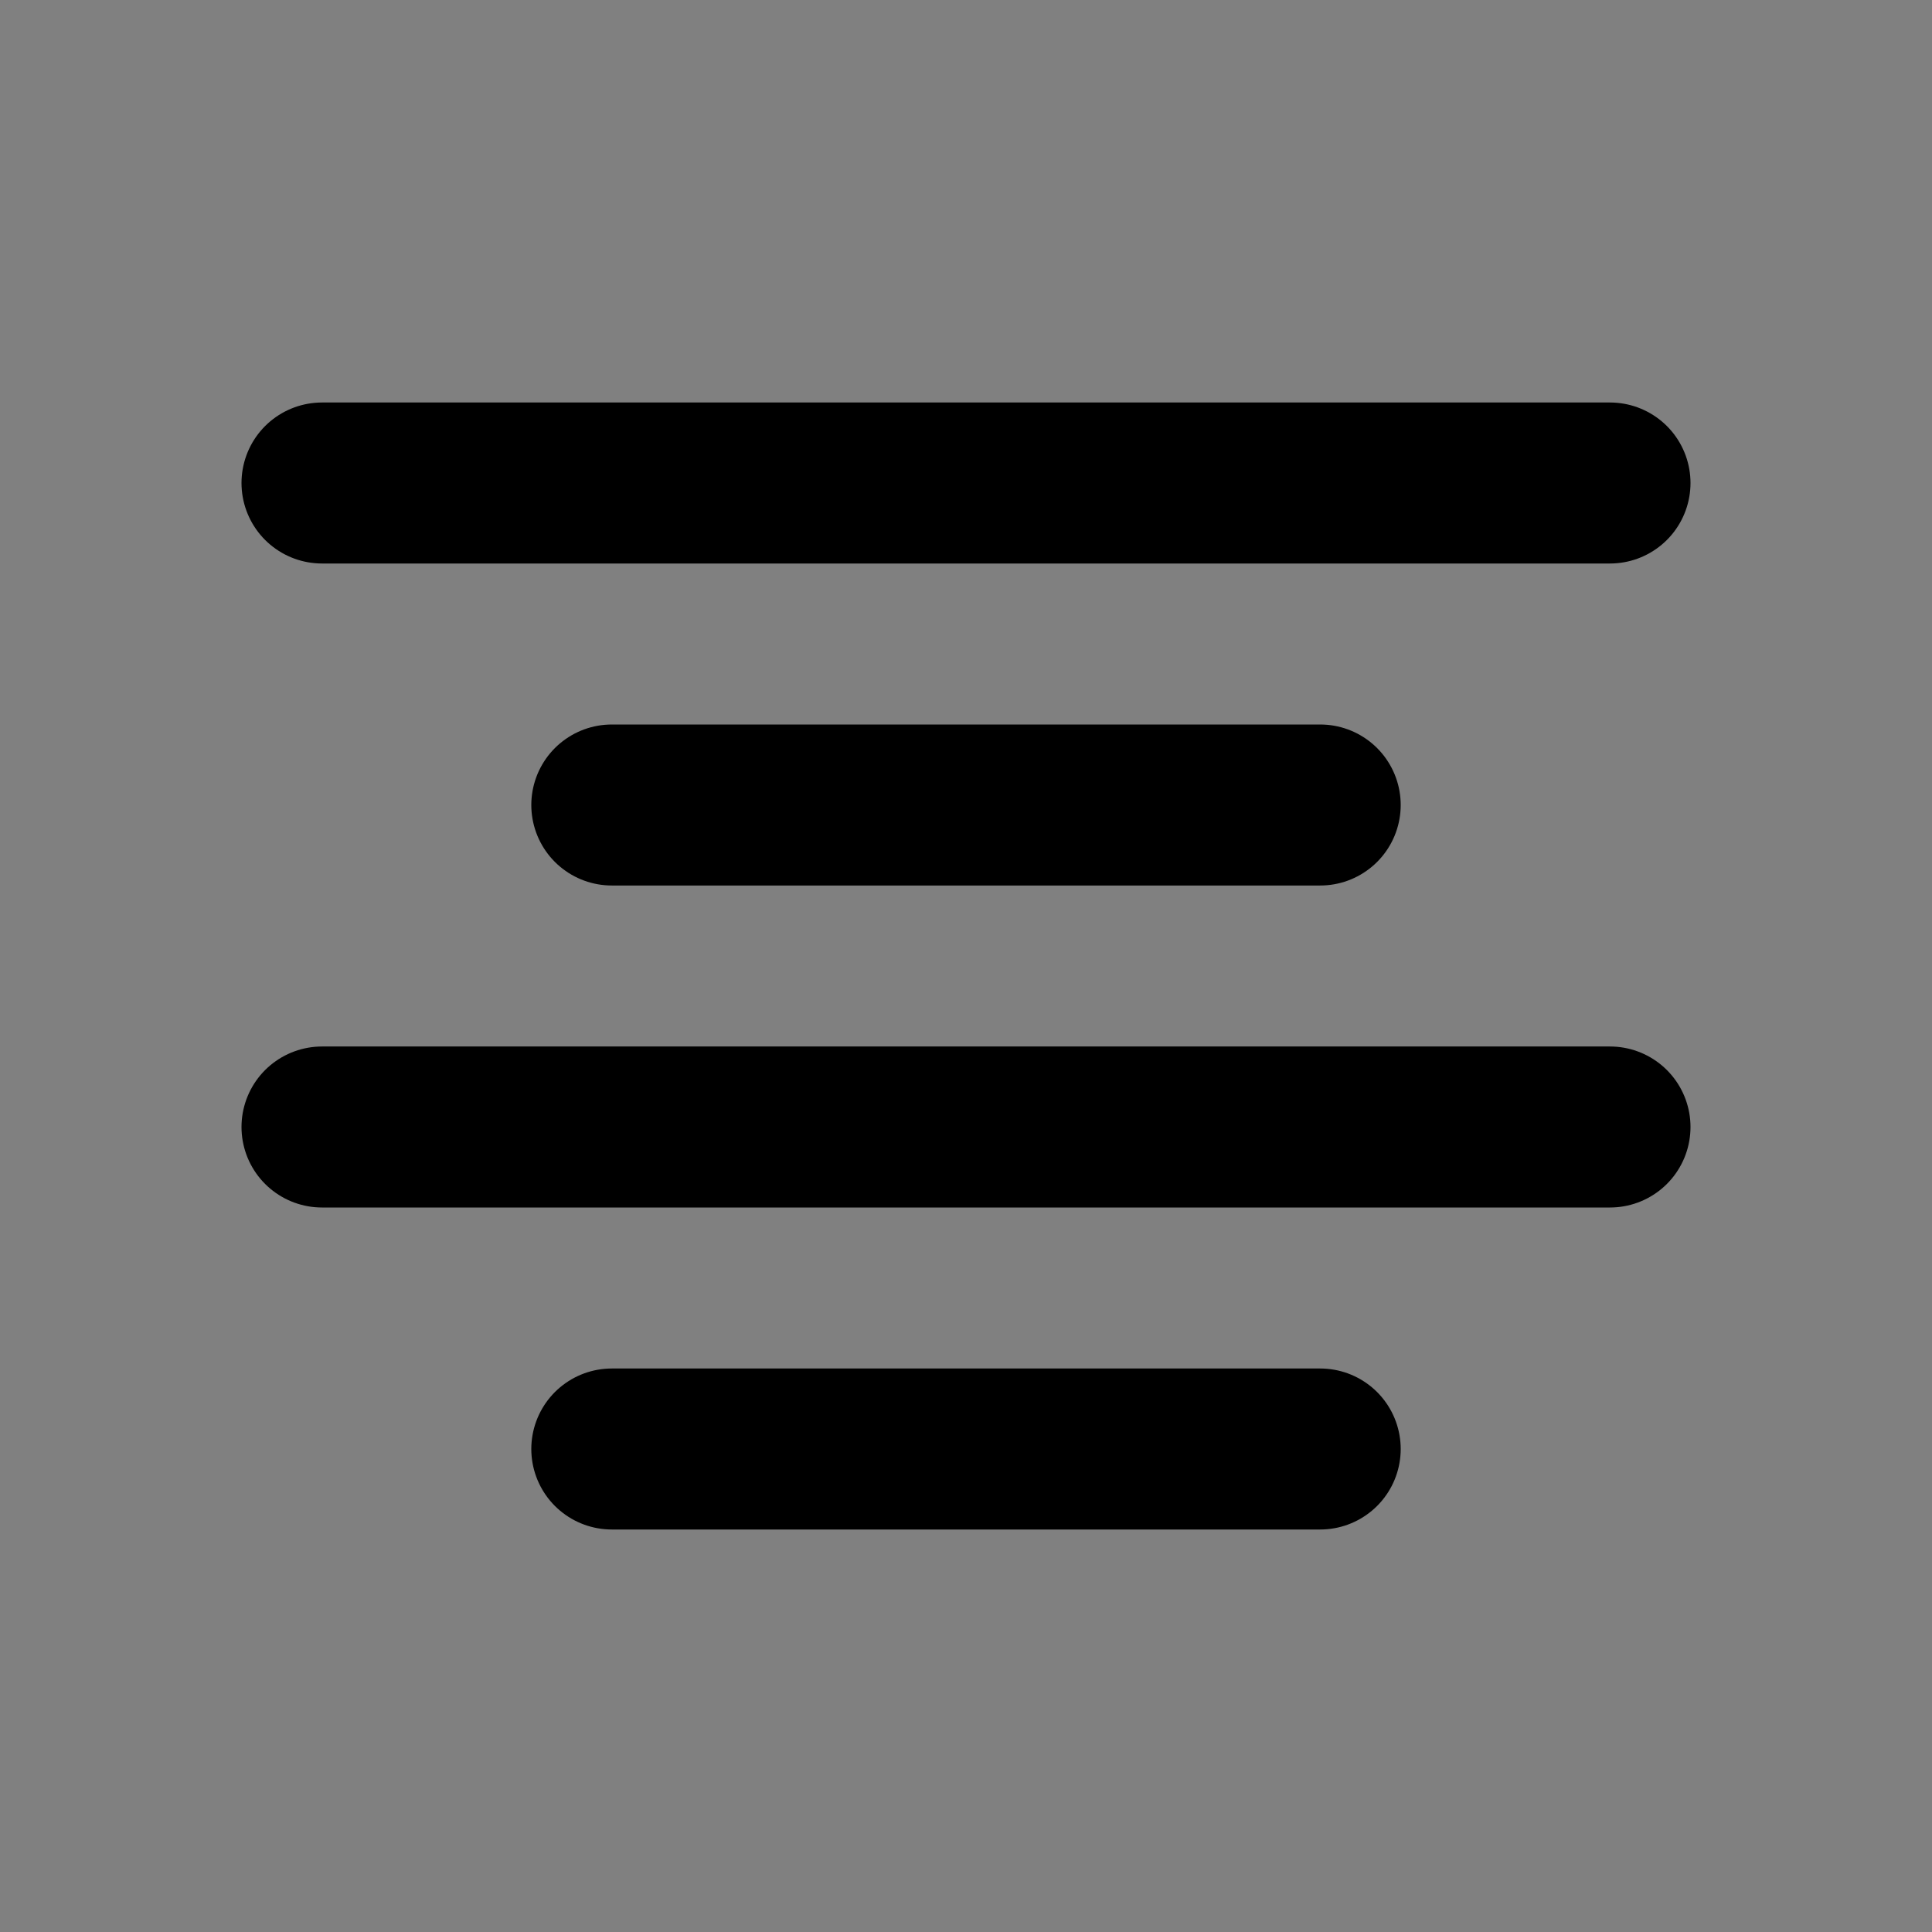
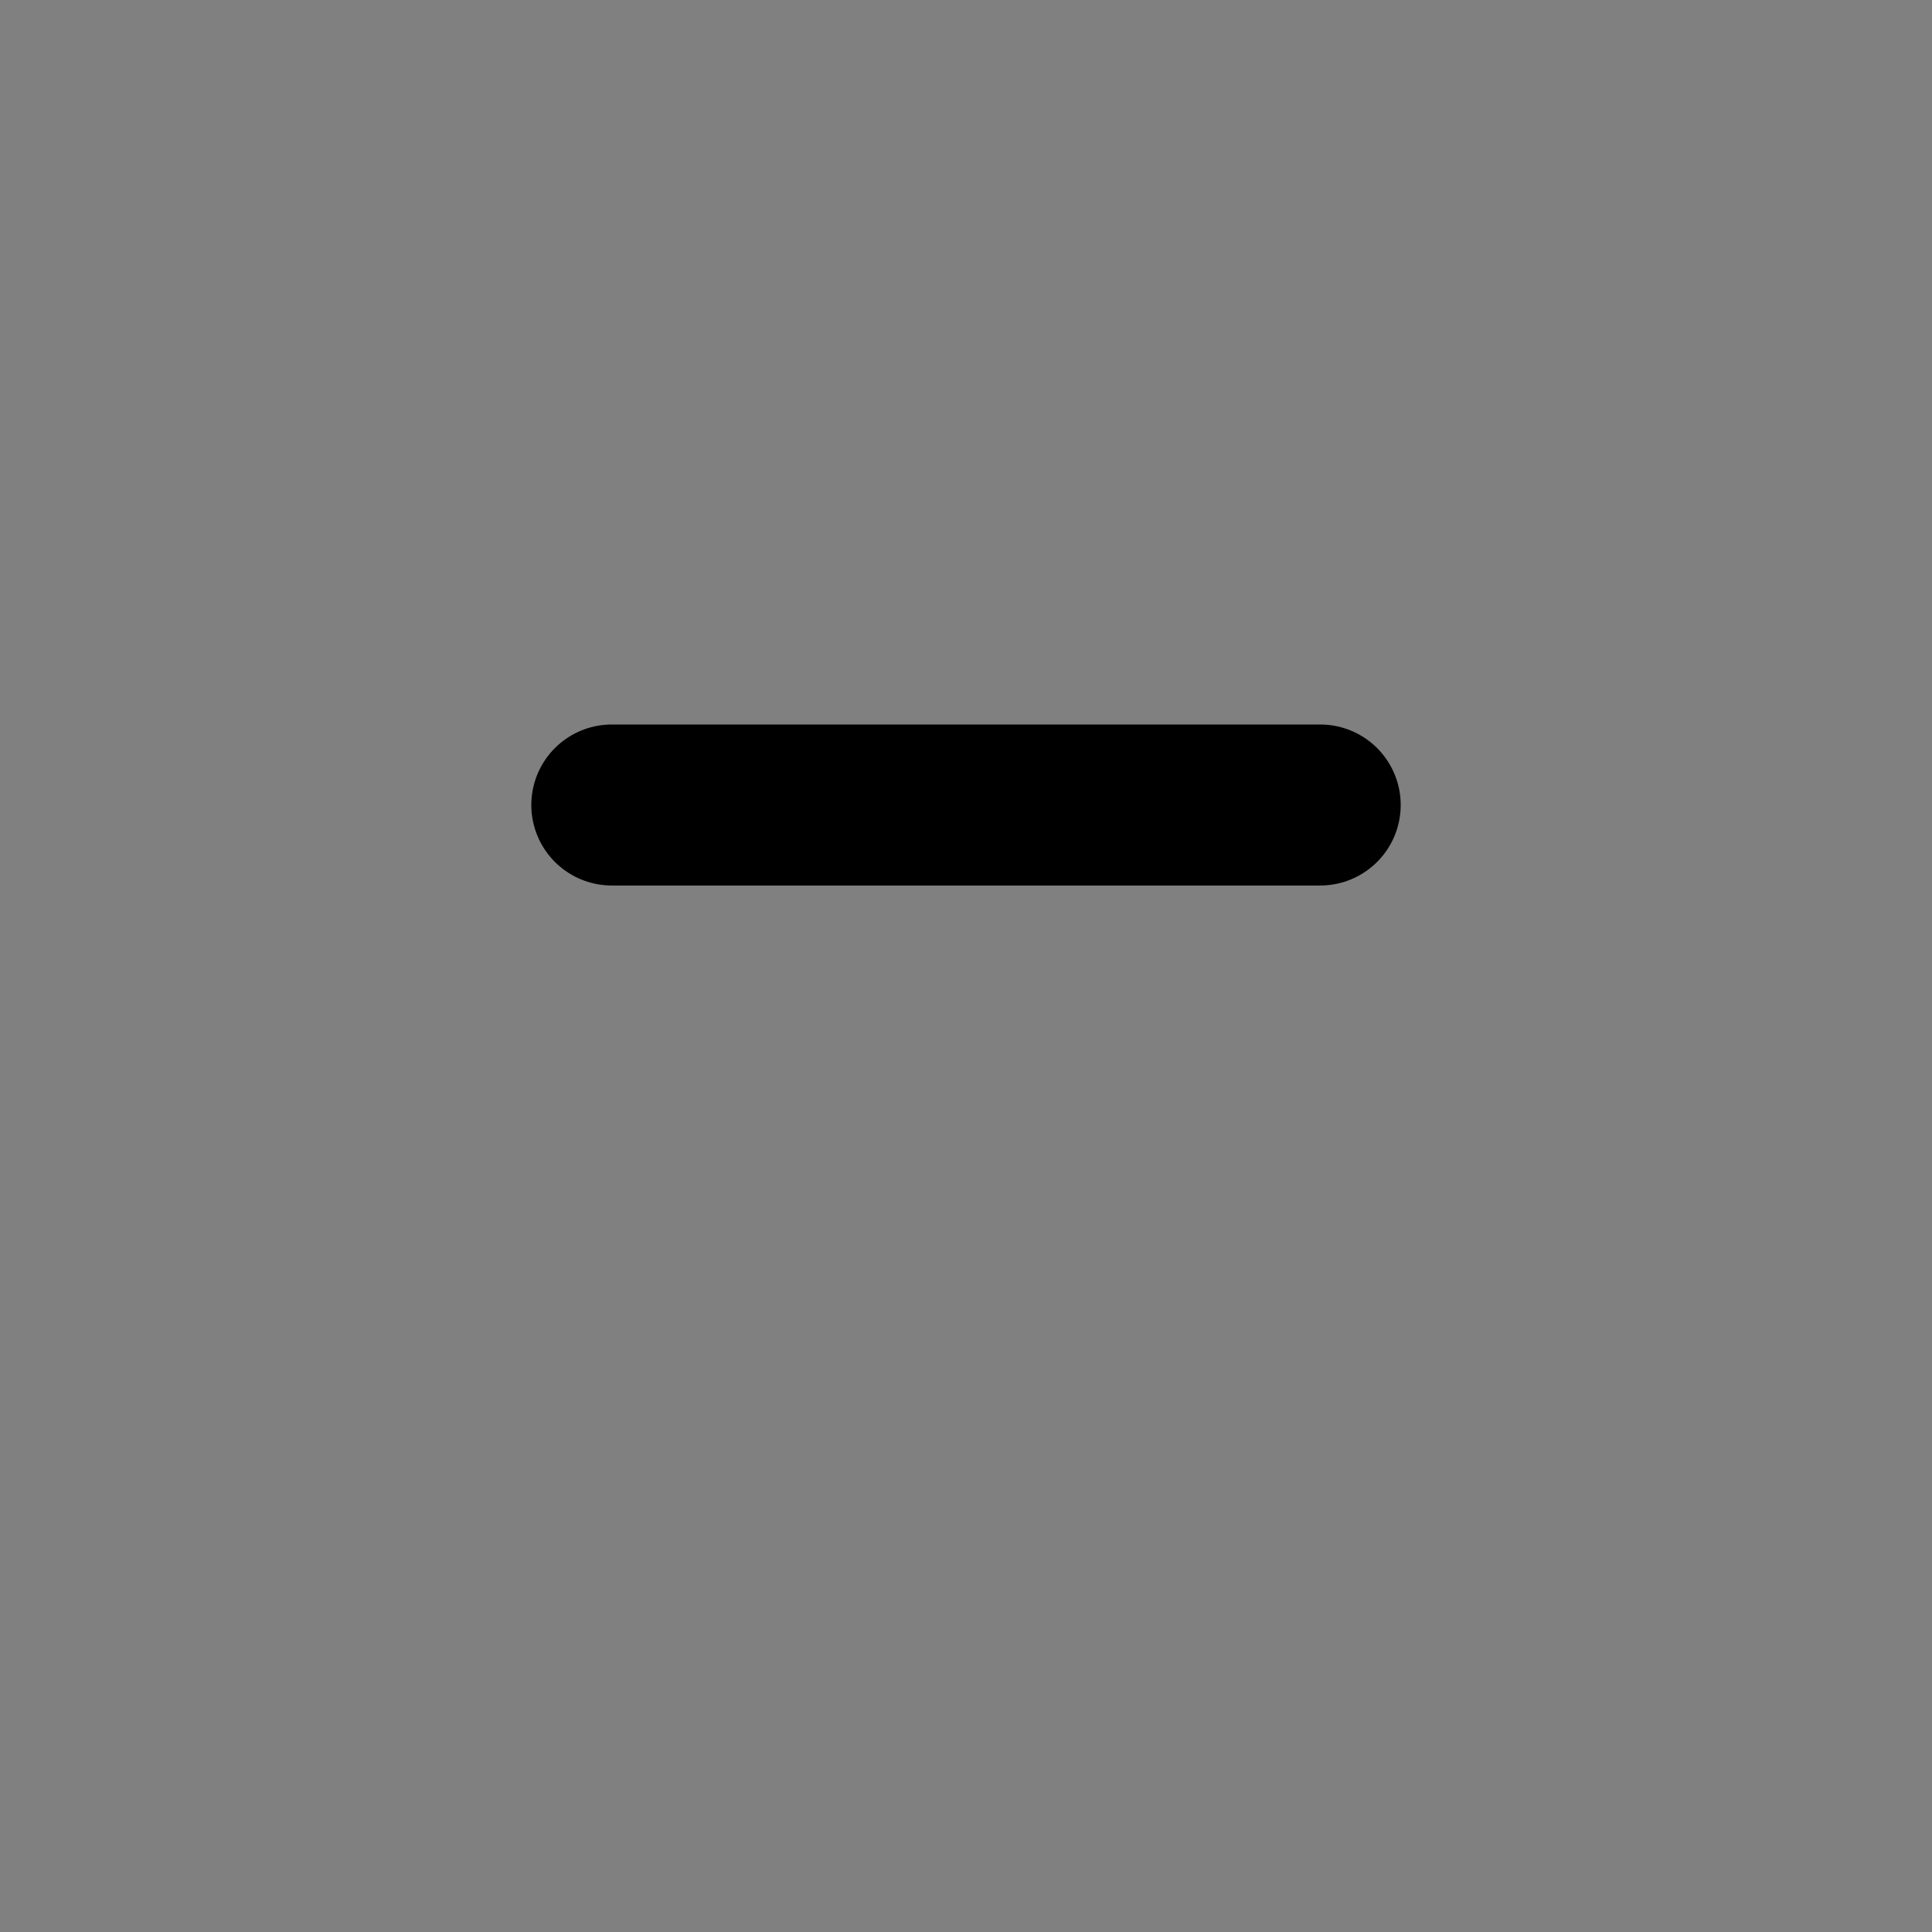
<svg xmlns="http://www.w3.org/2000/svg" width="800px" height="800px" viewBox="0 0 24 24">
  <rect x="0" y="0" width="24" height="24" fill="#808080" stroke="none" />
  <title>i</title>
  <g id="Complete">
    <g id="align-center">
      <g>
-         <polygon points="16.4 18 7.6 18 7.6 18 16.4 18 16.4 18" fill="#ffffff" stroke="#000000" stroke-linecap="round" stroke-linejoin="round" stroke-width="2" />
-         <polygon points="20 14 4 14 4 14 20 14 20 14" fill="#ffffff" stroke="#000000" stroke-linecap="round" stroke-linejoin="round" stroke-width="2" />
        <polygon points="16.4 10 7.6 10 7.6 10 16.4 10 16.4 10" fill="#ffffff" stroke="#000000" stroke-linecap="round" stroke-linejoin="round" stroke-width="2" />
-         <polygon points="20 6 4 6 4 6 20 6 20 6" fill="#ffffff" stroke="#000000" stroke-linecap="round" stroke-linejoin="round" stroke-width="2" />
      </g>
    </g>
  </g>
</svg>